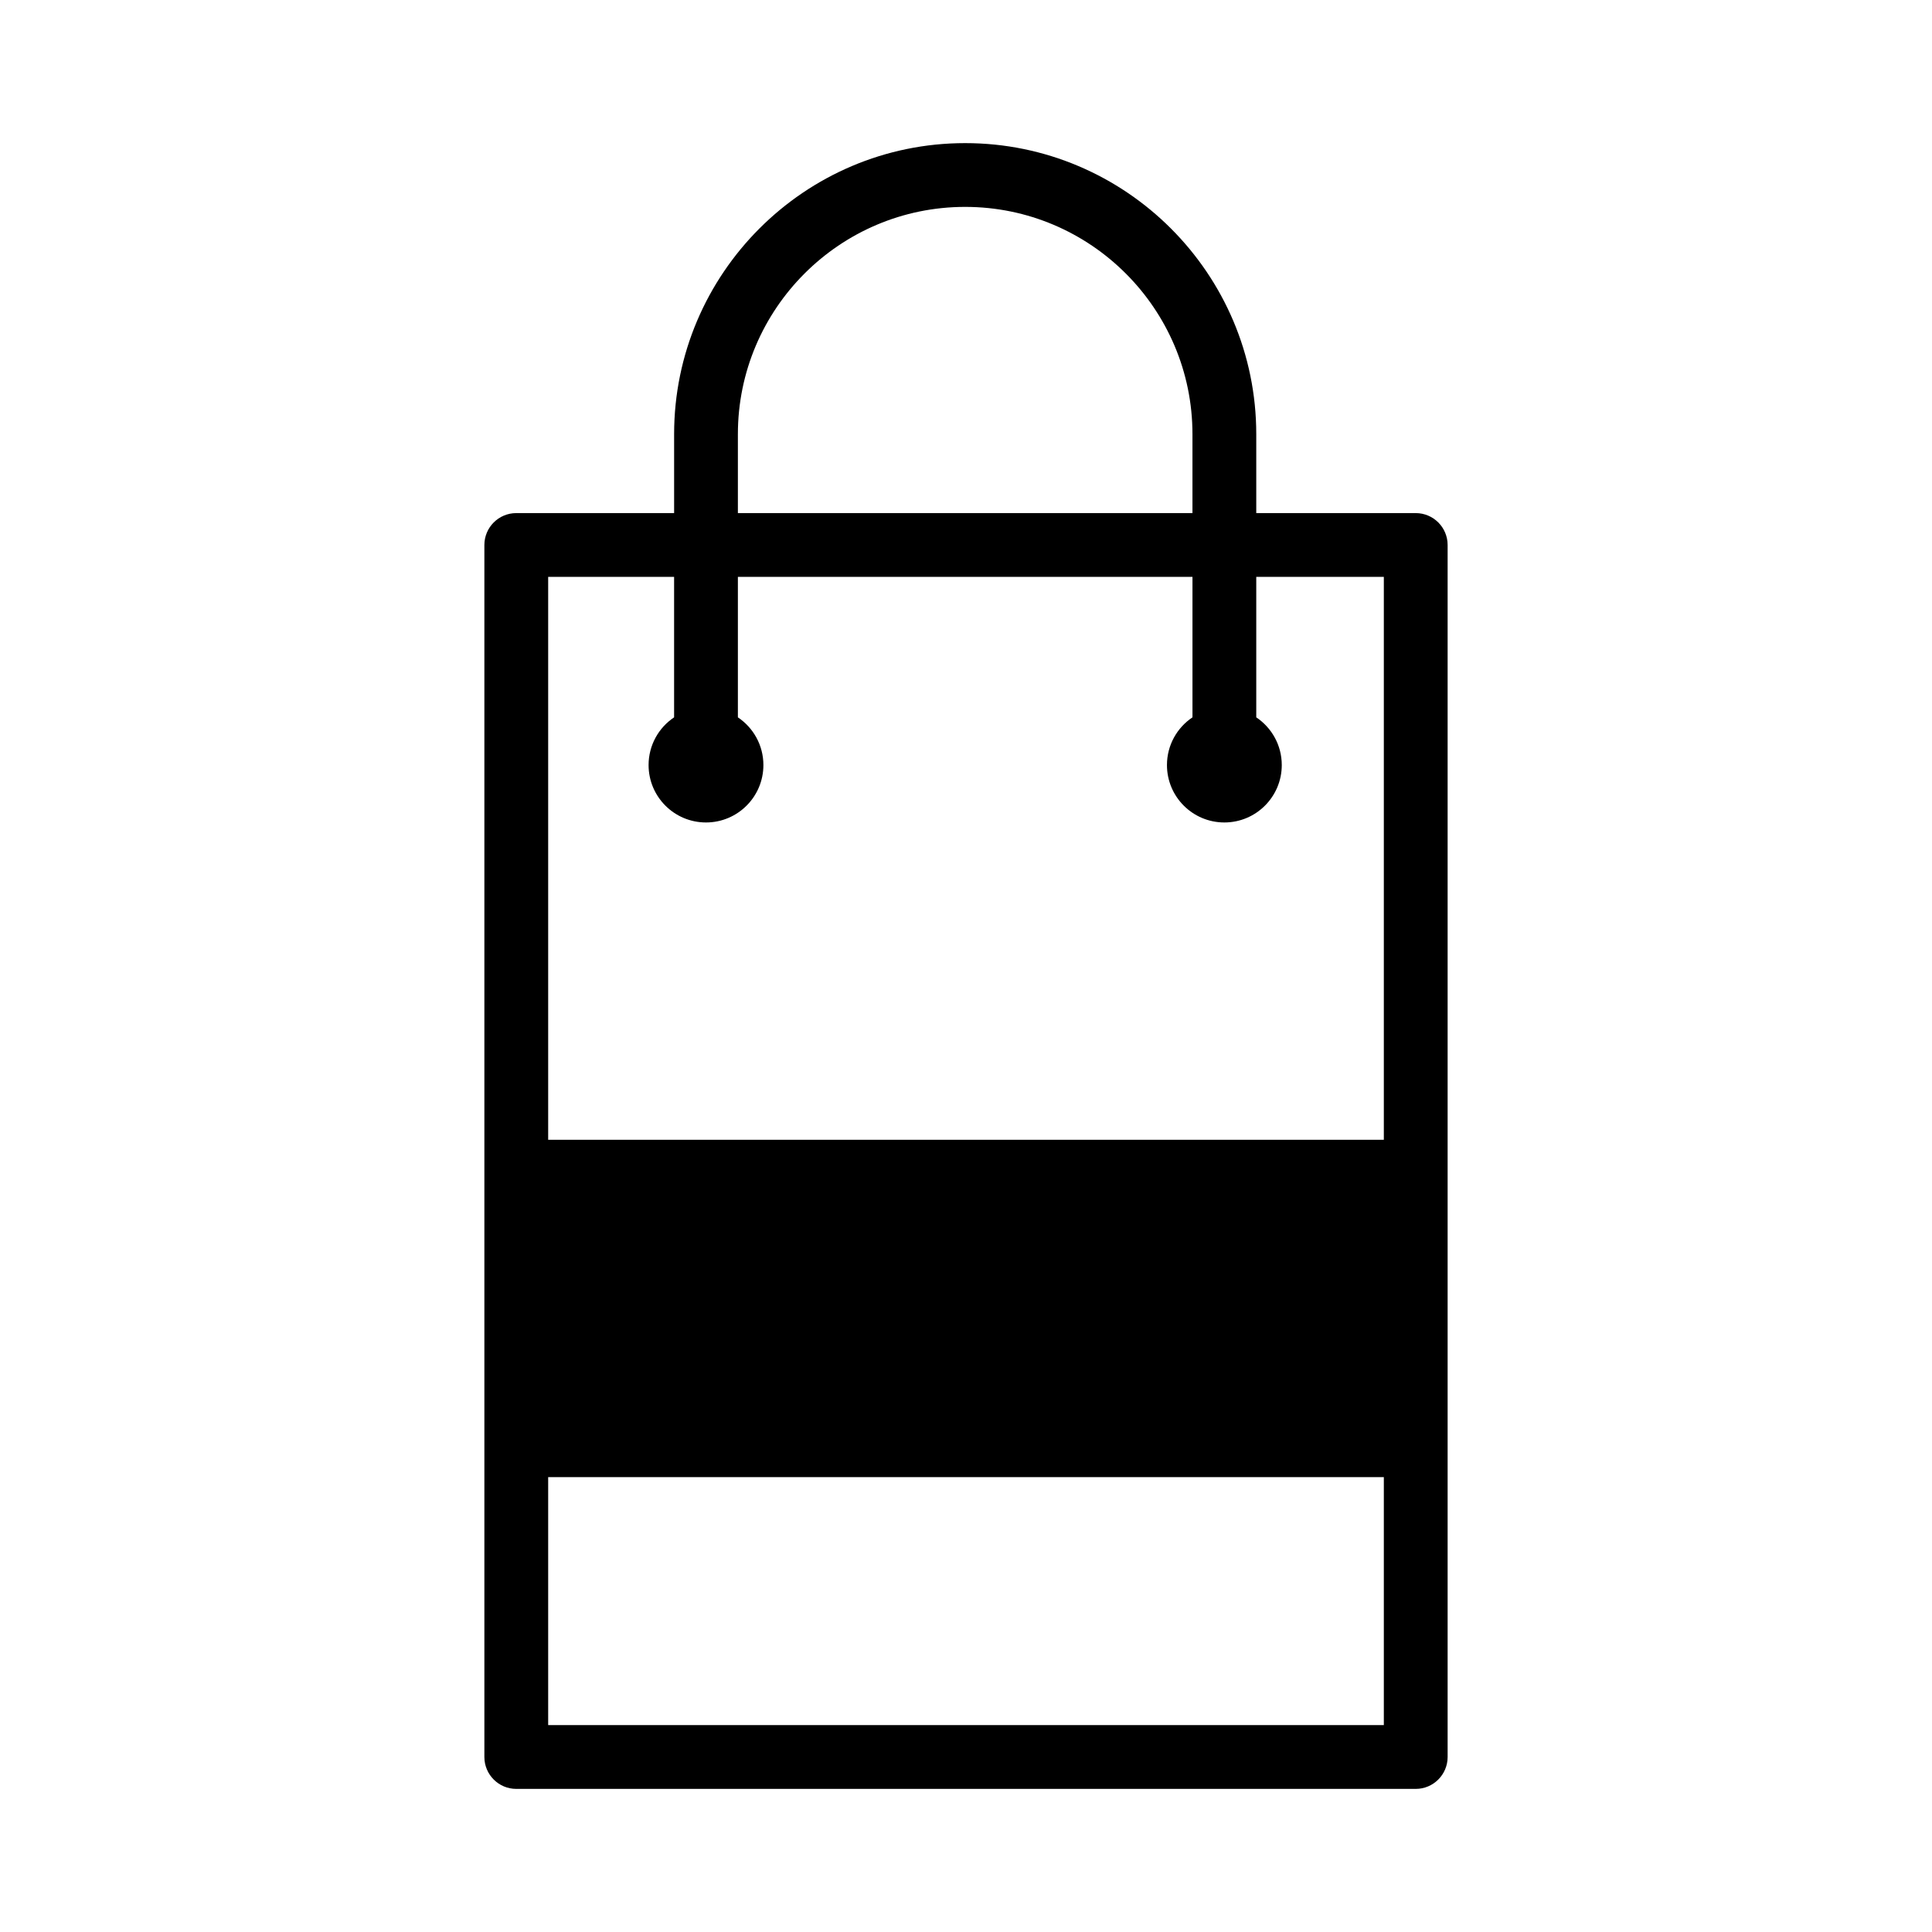
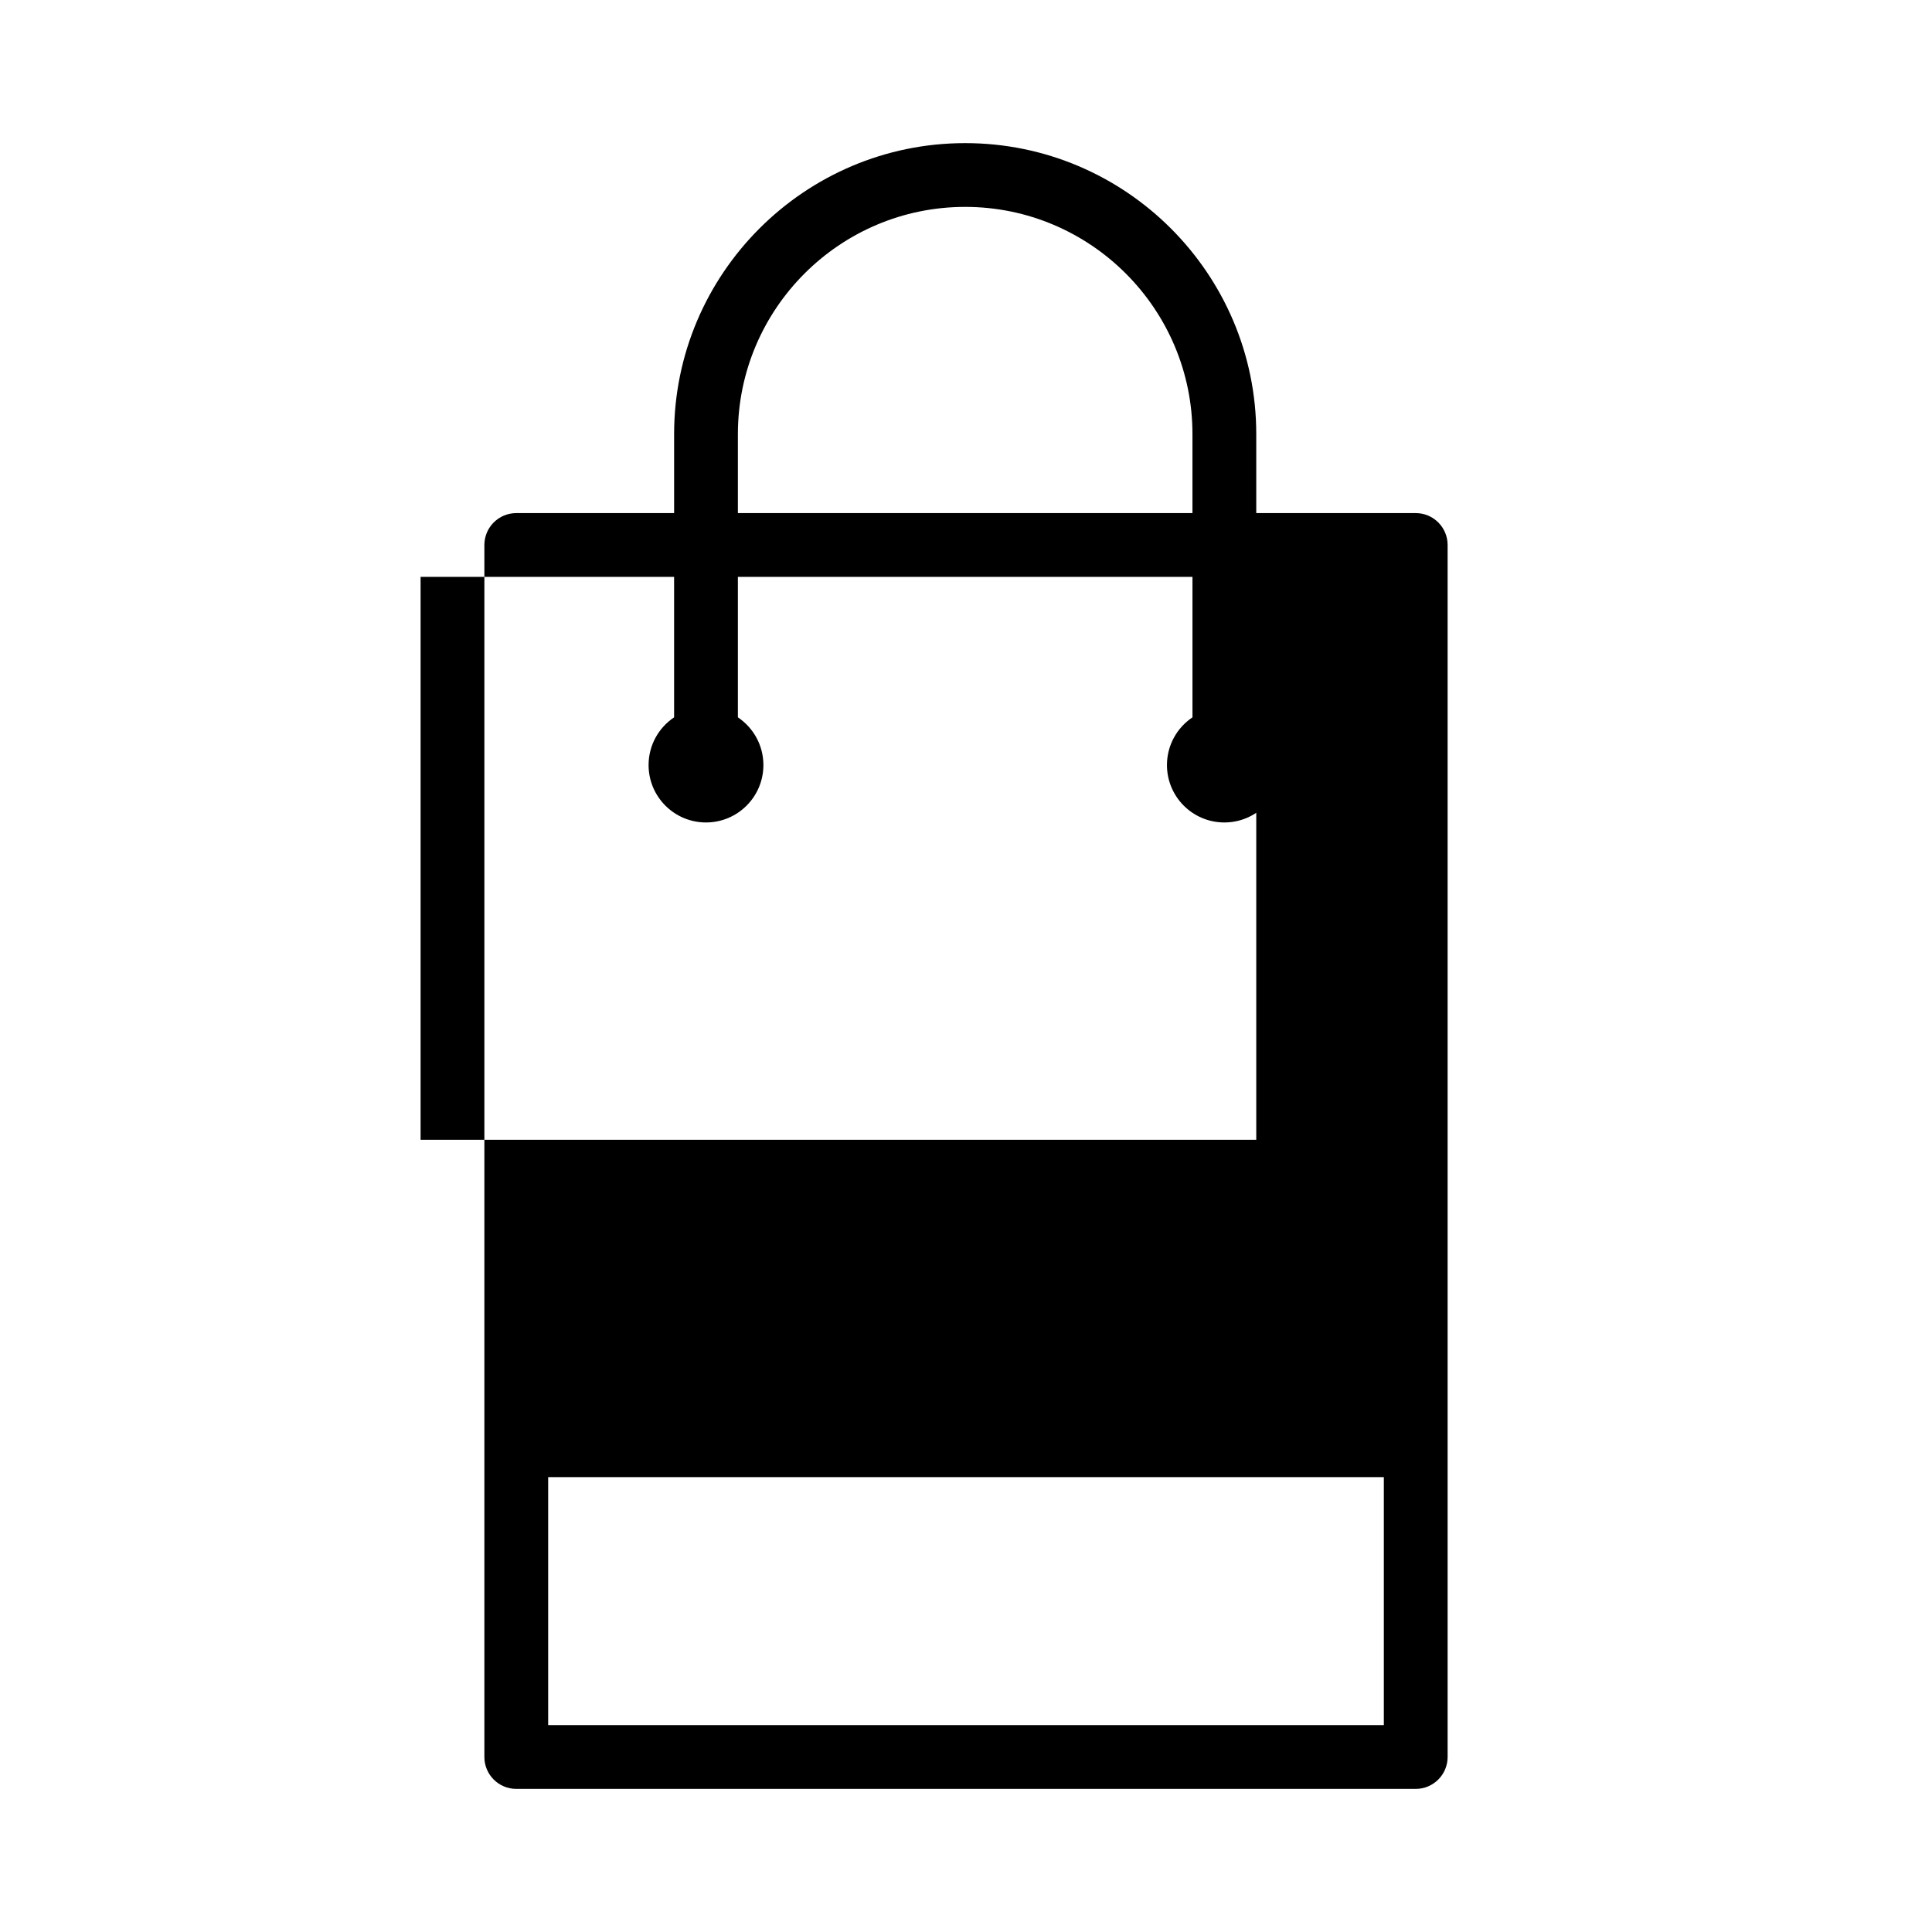
<svg xmlns="http://www.w3.org/2000/svg" version="1.1" id="Layer_2" x="0px" y="0px" width="126px" height="126px" viewBox="0 0 126 126" enable-background="new 0 0 126 126" xml:space="preserve">
-   <path d="M92.33,33.463h-10.4v-5.146c0-10.467-8.516-18.983-18.984-18.983c-10.467,0-18.982,8.517-18.982,18.983v5.146H33.67  c-1.148,0-2.08,0.931-2.08,2.08v79.044c0,1.148,0.932,2.08,2.08,2.08h58.66c1.148,0,2.08-0.932,2.08-2.08V35.543  C94.41,34.394,93.479,33.463,92.33,33.463z M48.123,28.316c0-8.173,6.648-14.823,14.822-14.823s14.824,6.65,14.824,14.823v5.146  H48.123V28.316z M43.963,37.623v9.16c-1.004,0.672-1.664,1.814-1.664,3.112c0,2.067,1.676,3.744,3.744,3.744  c2.066,0,3.744-1.677,3.744-3.744c0-1.298-0.662-2.44-1.664-3.112v-9.16H77.77v9.16c-1.004,0.672-1.664,1.814-1.664,3.112  c0,2.067,1.676,3.744,3.744,3.744c2.066,0,3.744-1.677,3.744-3.744c0-1.298-0.662-2.44-1.664-3.112v-9.16h8.32v36.71h-54.5v-36.71  H43.963z M35.75,112.507V96.333h54.5v16.173H35.75z" />
+   <path d="M92.33,33.463h-10.4v-5.146c0-10.467-8.516-18.983-18.984-18.983c-10.467,0-18.982,8.517-18.982,18.983v5.146H33.67  c-1.148,0-2.08,0.931-2.08,2.08v79.044c0,1.148,0.932,2.08,2.08,2.08h58.66c1.148,0,2.08-0.932,2.08-2.08V35.543  C94.41,34.394,93.479,33.463,92.33,33.463z M48.123,28.316c0-8.173,6.648-14.823,14.822-14.823s14.824,6.65,14.824,14.823v5.146  H48.123V28.316z M43.963,37.623v9.16c-1.004,0.672-1.664,1.814-1.664,3.112c0,2.067,1.676,3.744,3.744,3.744  c2.066,0,3.744-1.677,3.744-3.744c0-1.298-0.662-2.44-1.664-3.112v-9.16H77.77v9.16c-1.004,0.672-1.664,1.814-1.664,3.112  c0,2.067,1.676,3.744,3.744,3.744c2.066,0,3.744-1.677,3.744-3.744c0-1.298-0.662-2.44-1.664-3.112v-9.16v36.71h-54.5v-36.71  H43.963z M35.75,112.507V96.333h54.5v16.173H35.75z" />
</svg>